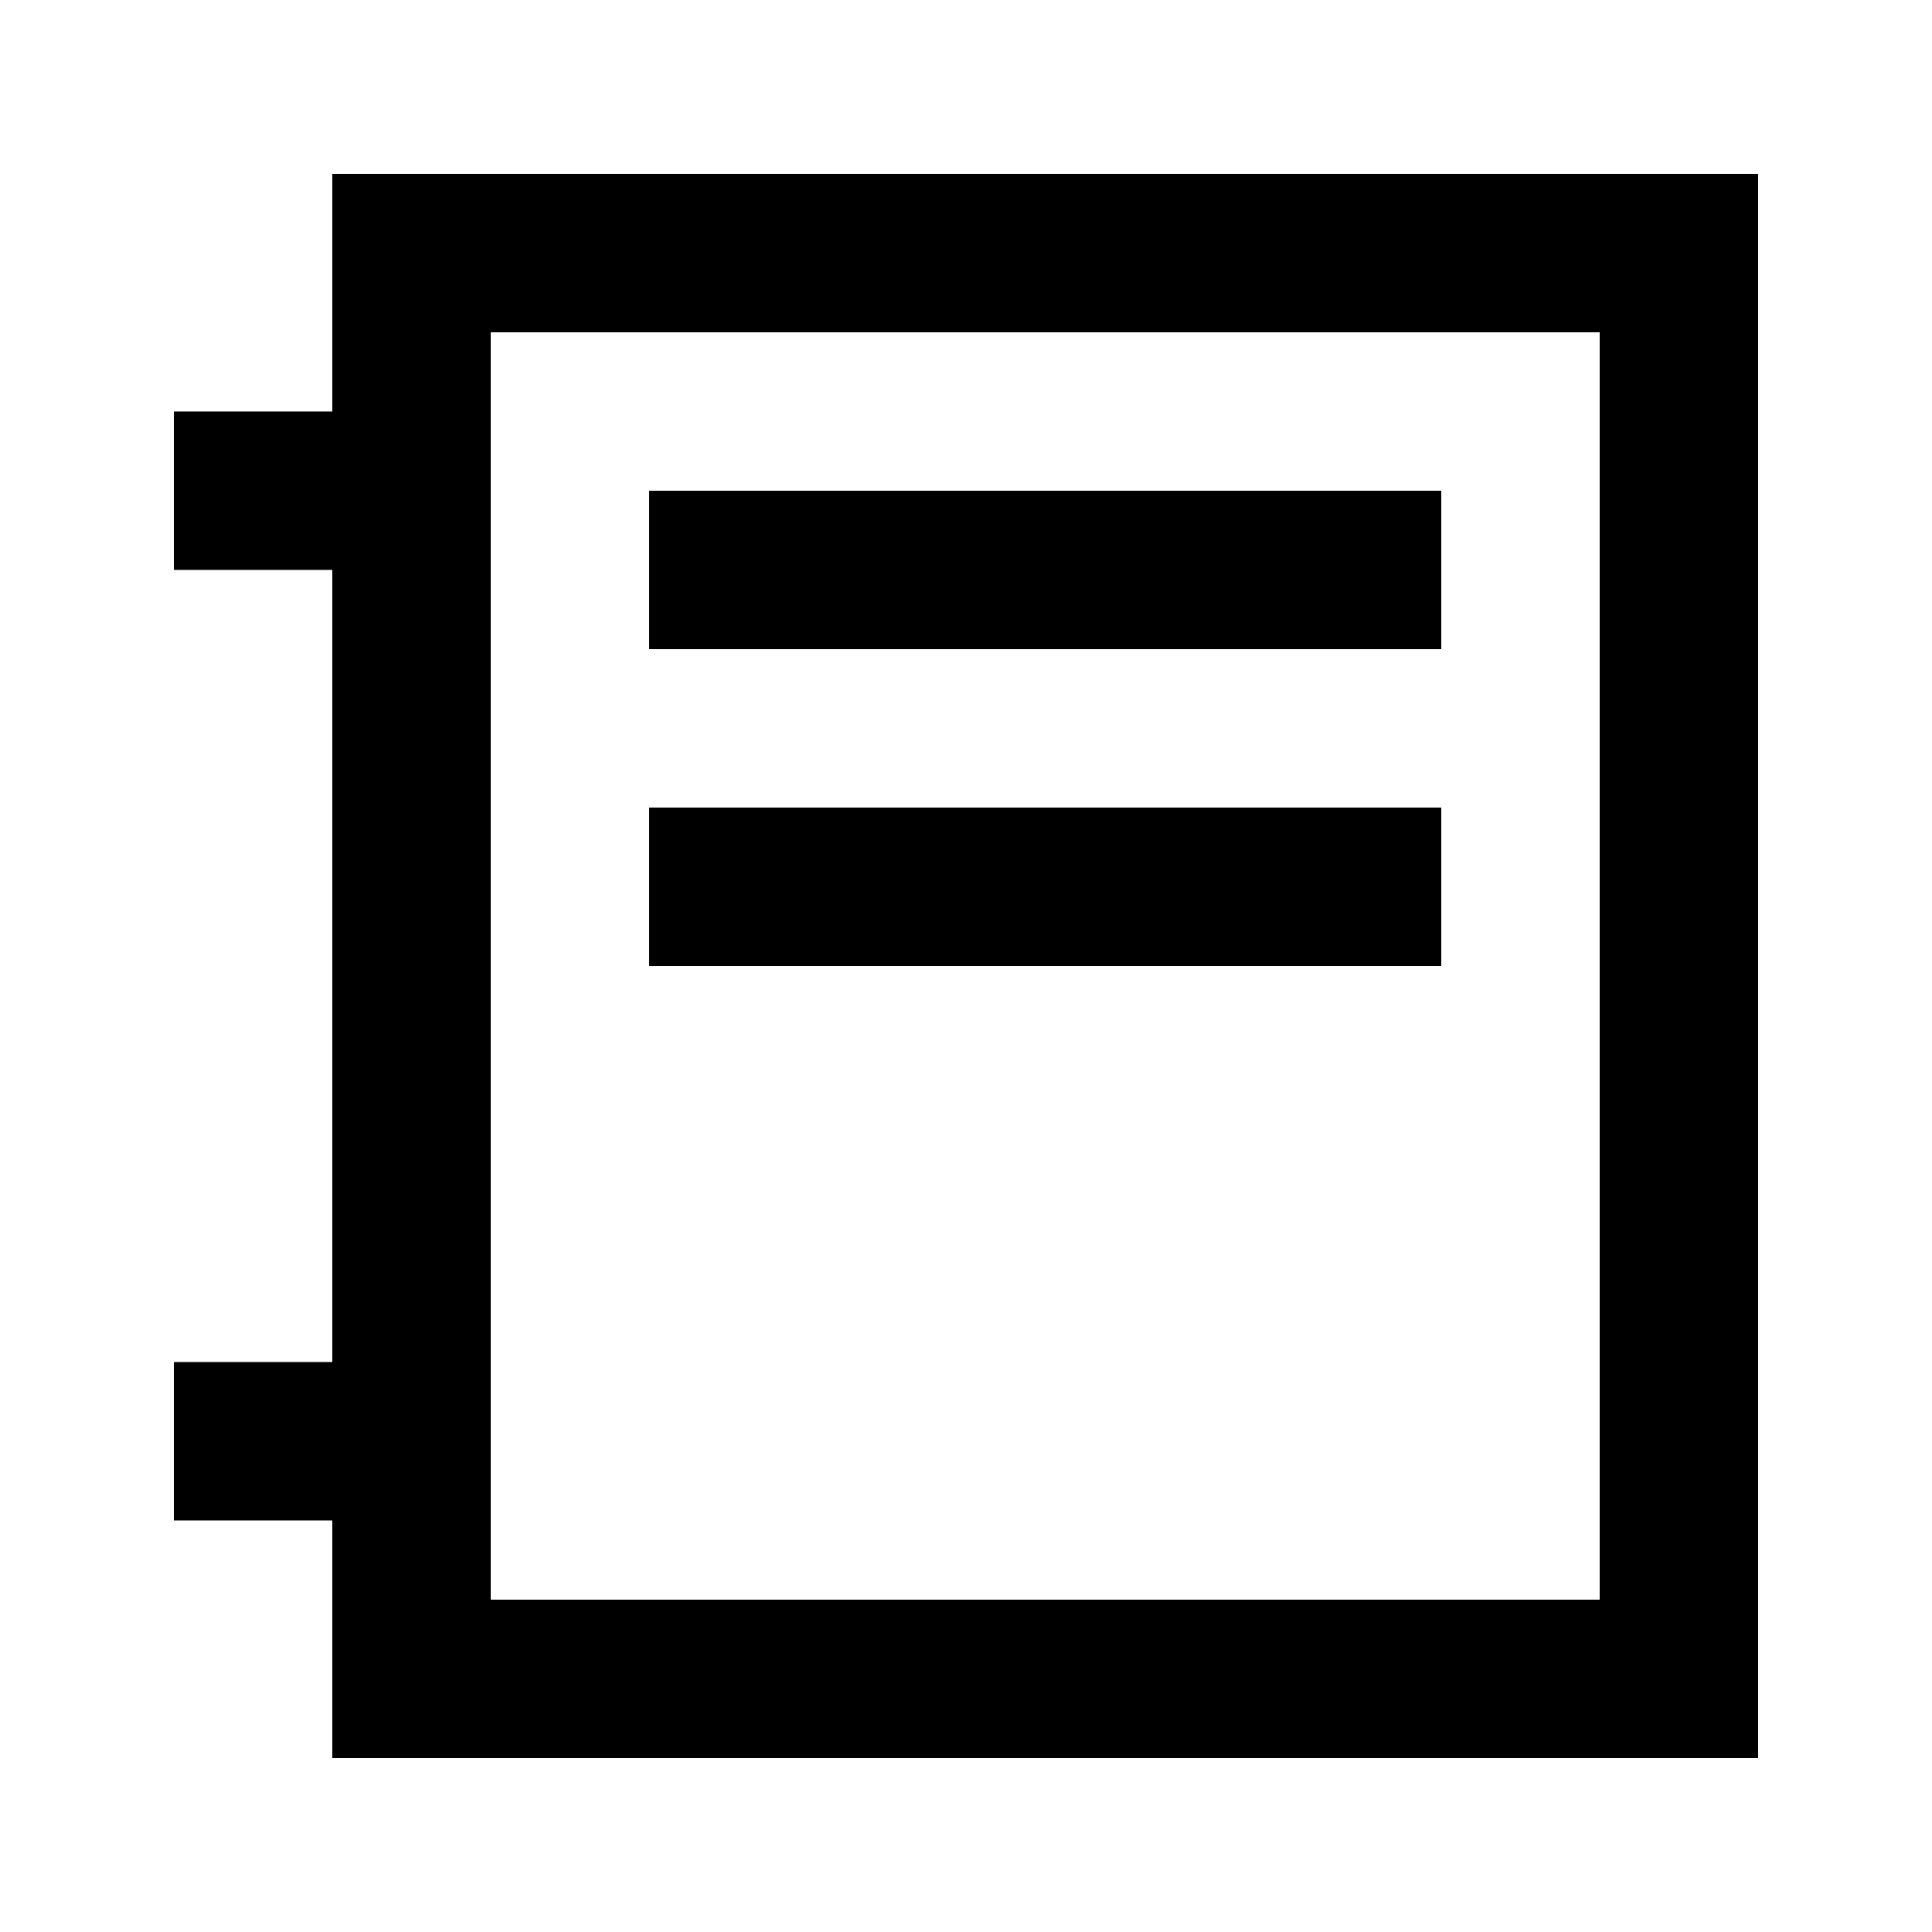
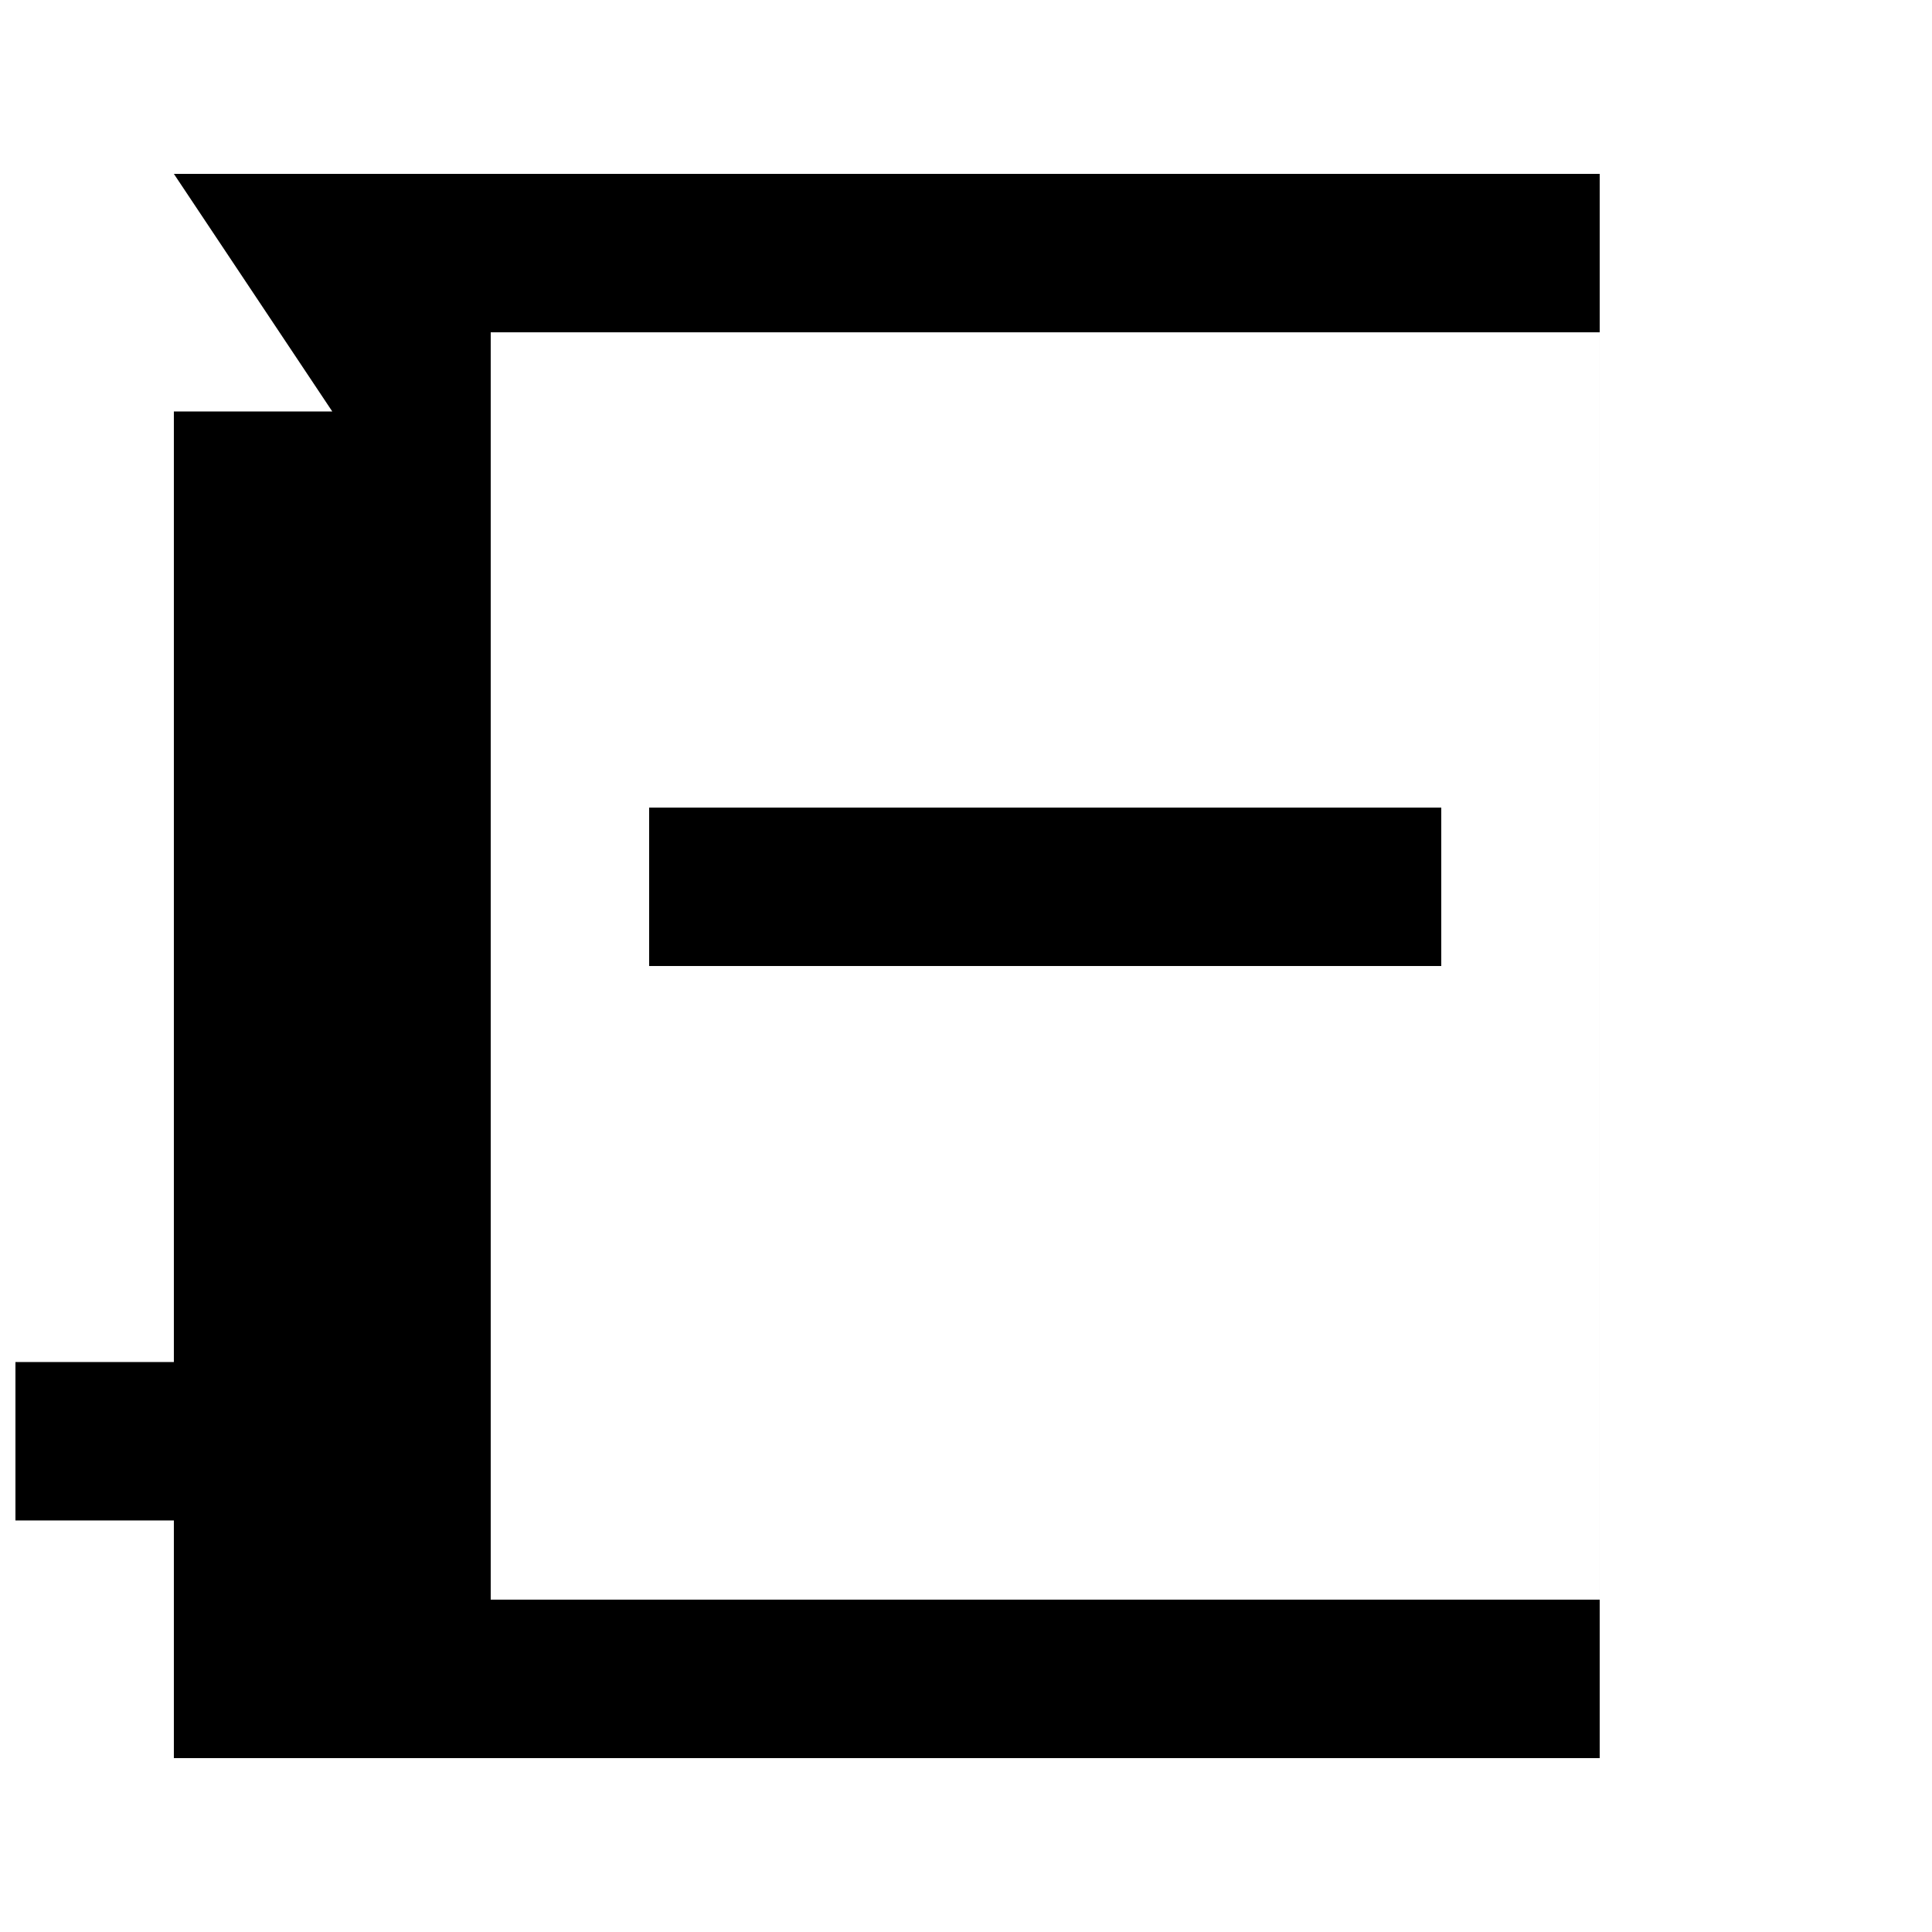
<svg xmlns="http://www.w3.org/2000/svg" fill="#000000" width="800px" height="800px" version="1.1" viewBox="144 144 512 512">
  <g>
-     <path d="m232.06 253.05h-41.984v41.984h41.984v209.92h-41.984v41.984h41.984v62.977h377.86v-419.84h-377.86zm41.984-20.992h293.89v335.87h-293.89z" />
-     <path d="m316.03 274.05h209.92v41.984h-209.92z" />
+     <path d="m232.06 253.05h-41.984v41.984v209.92h-41.984v41.984h41.984v62.977h377.86v-419.84h-377.86zm41.984-20.992h293.89v335.87h-293.89z" />
    <path d="m316.03 358.02h209.92v41.984h-209.92z" />
  </g>
</svg>